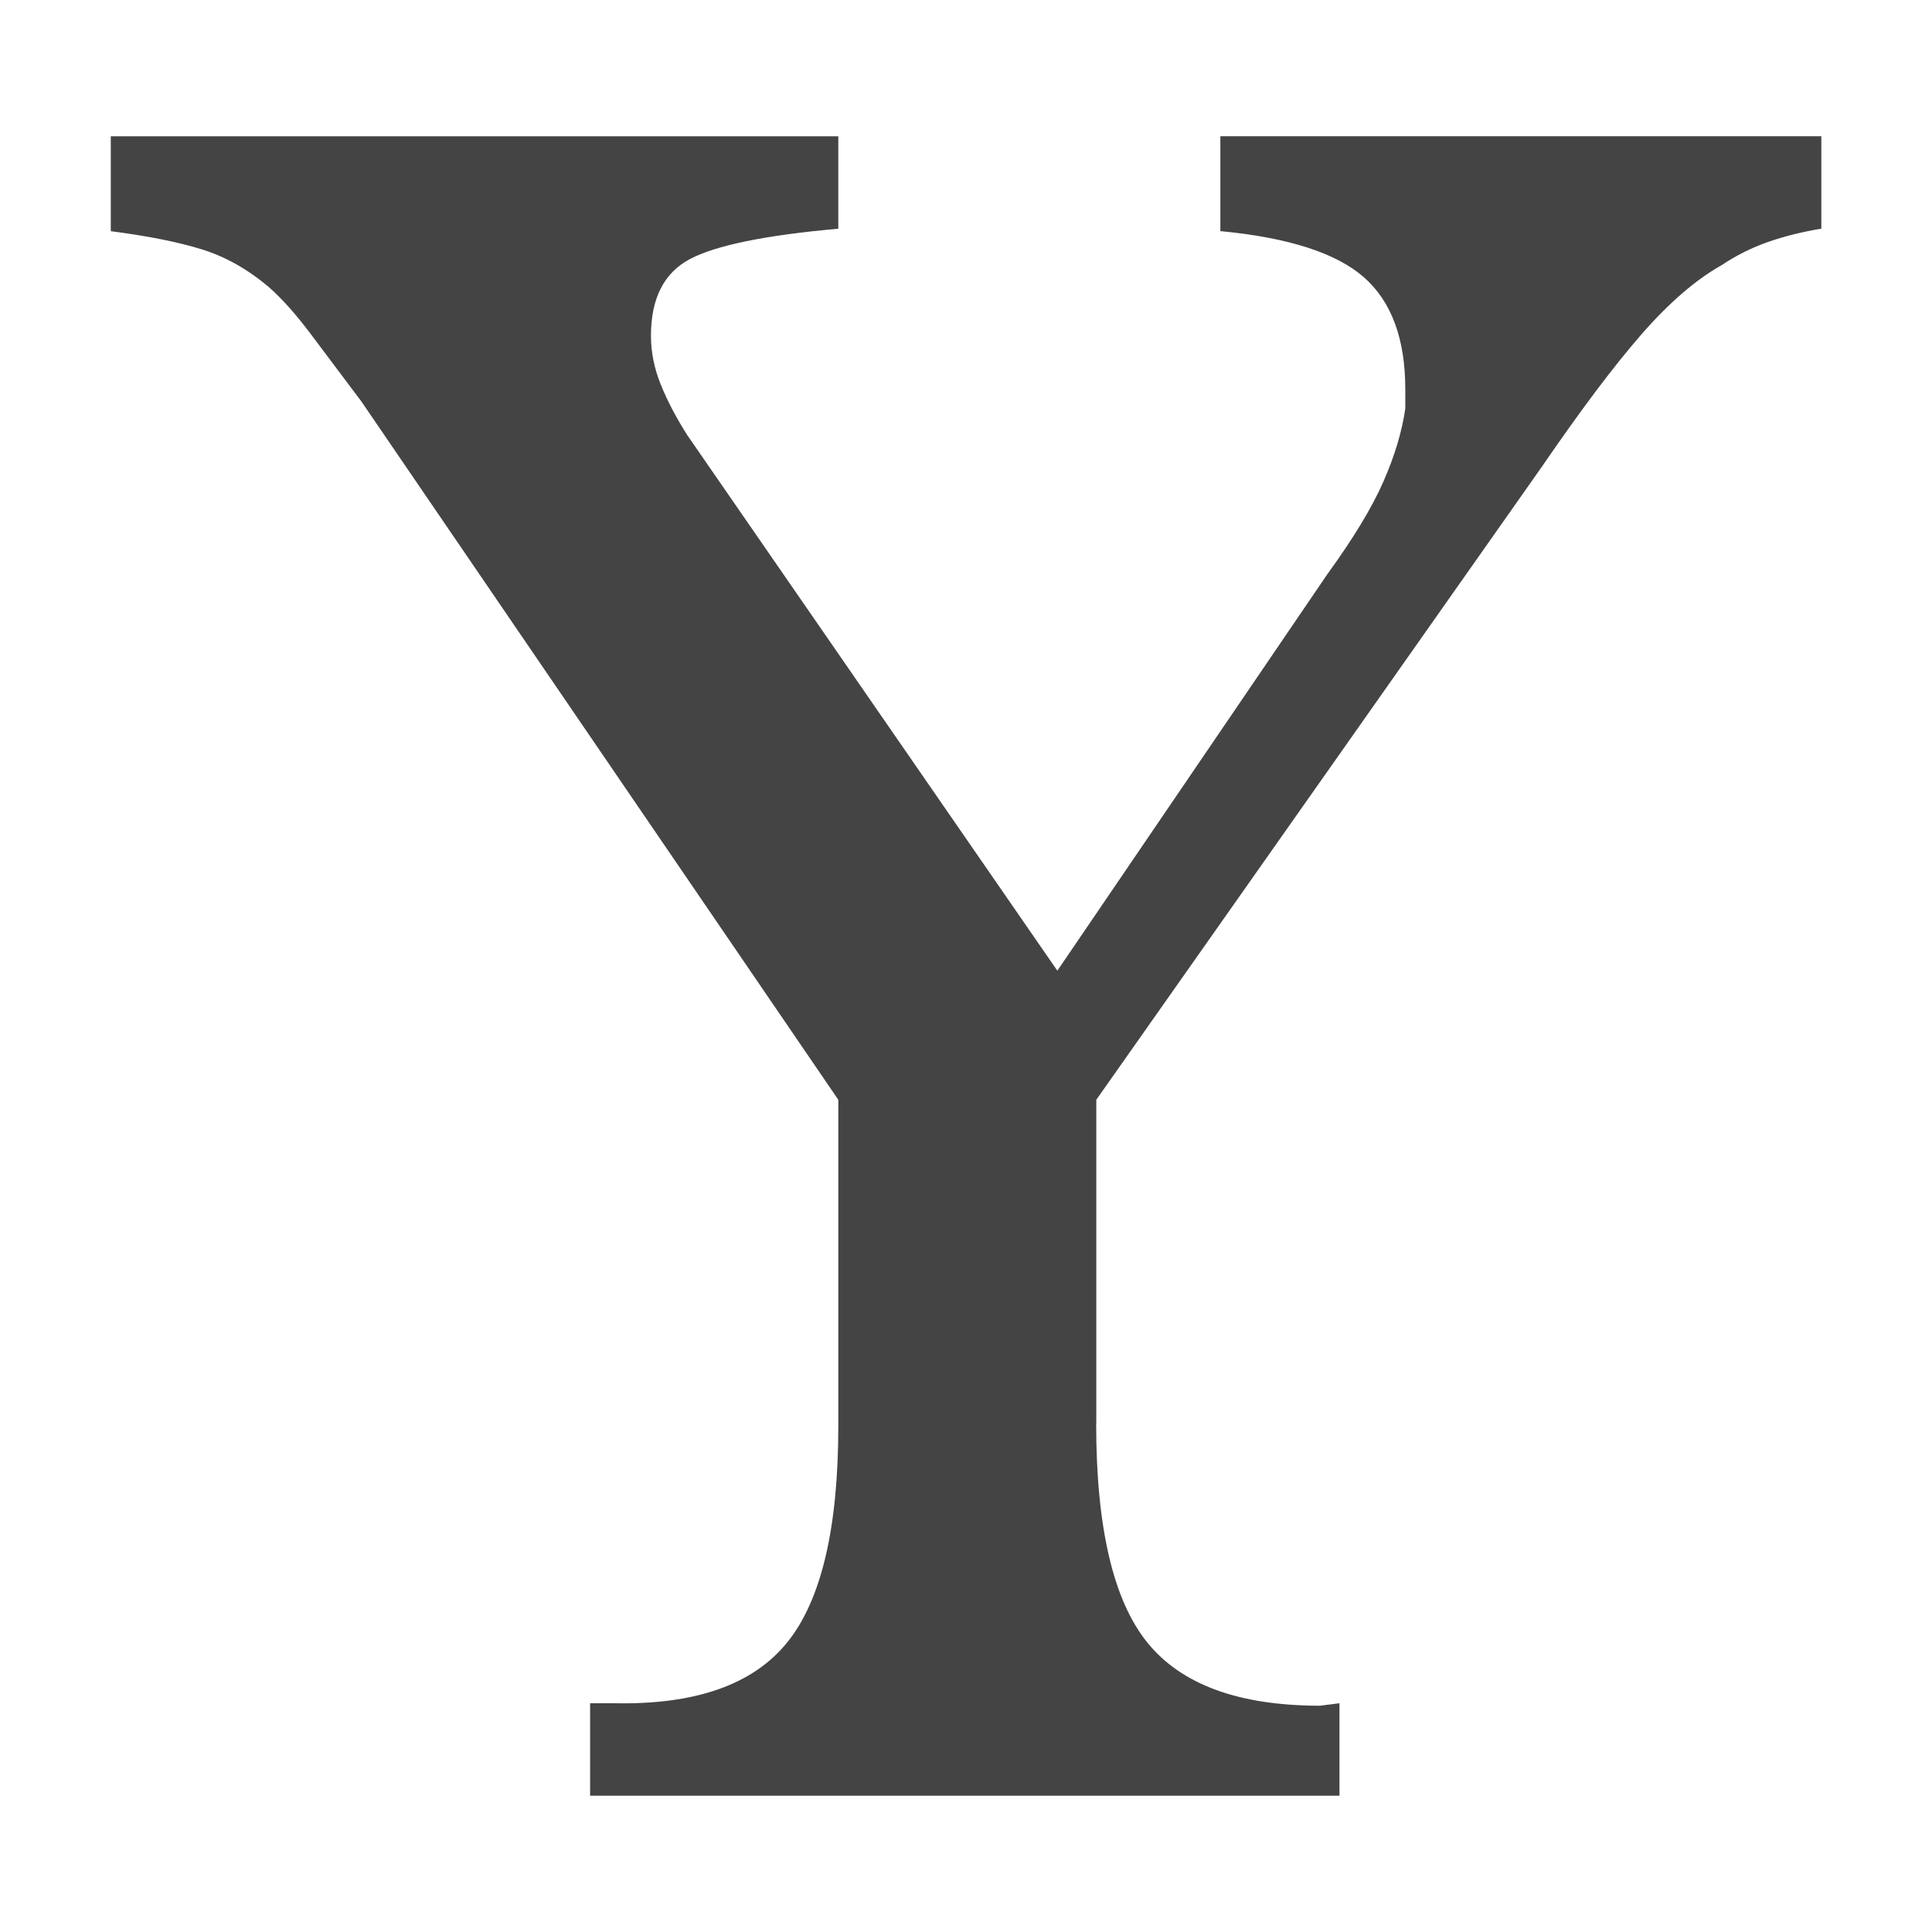
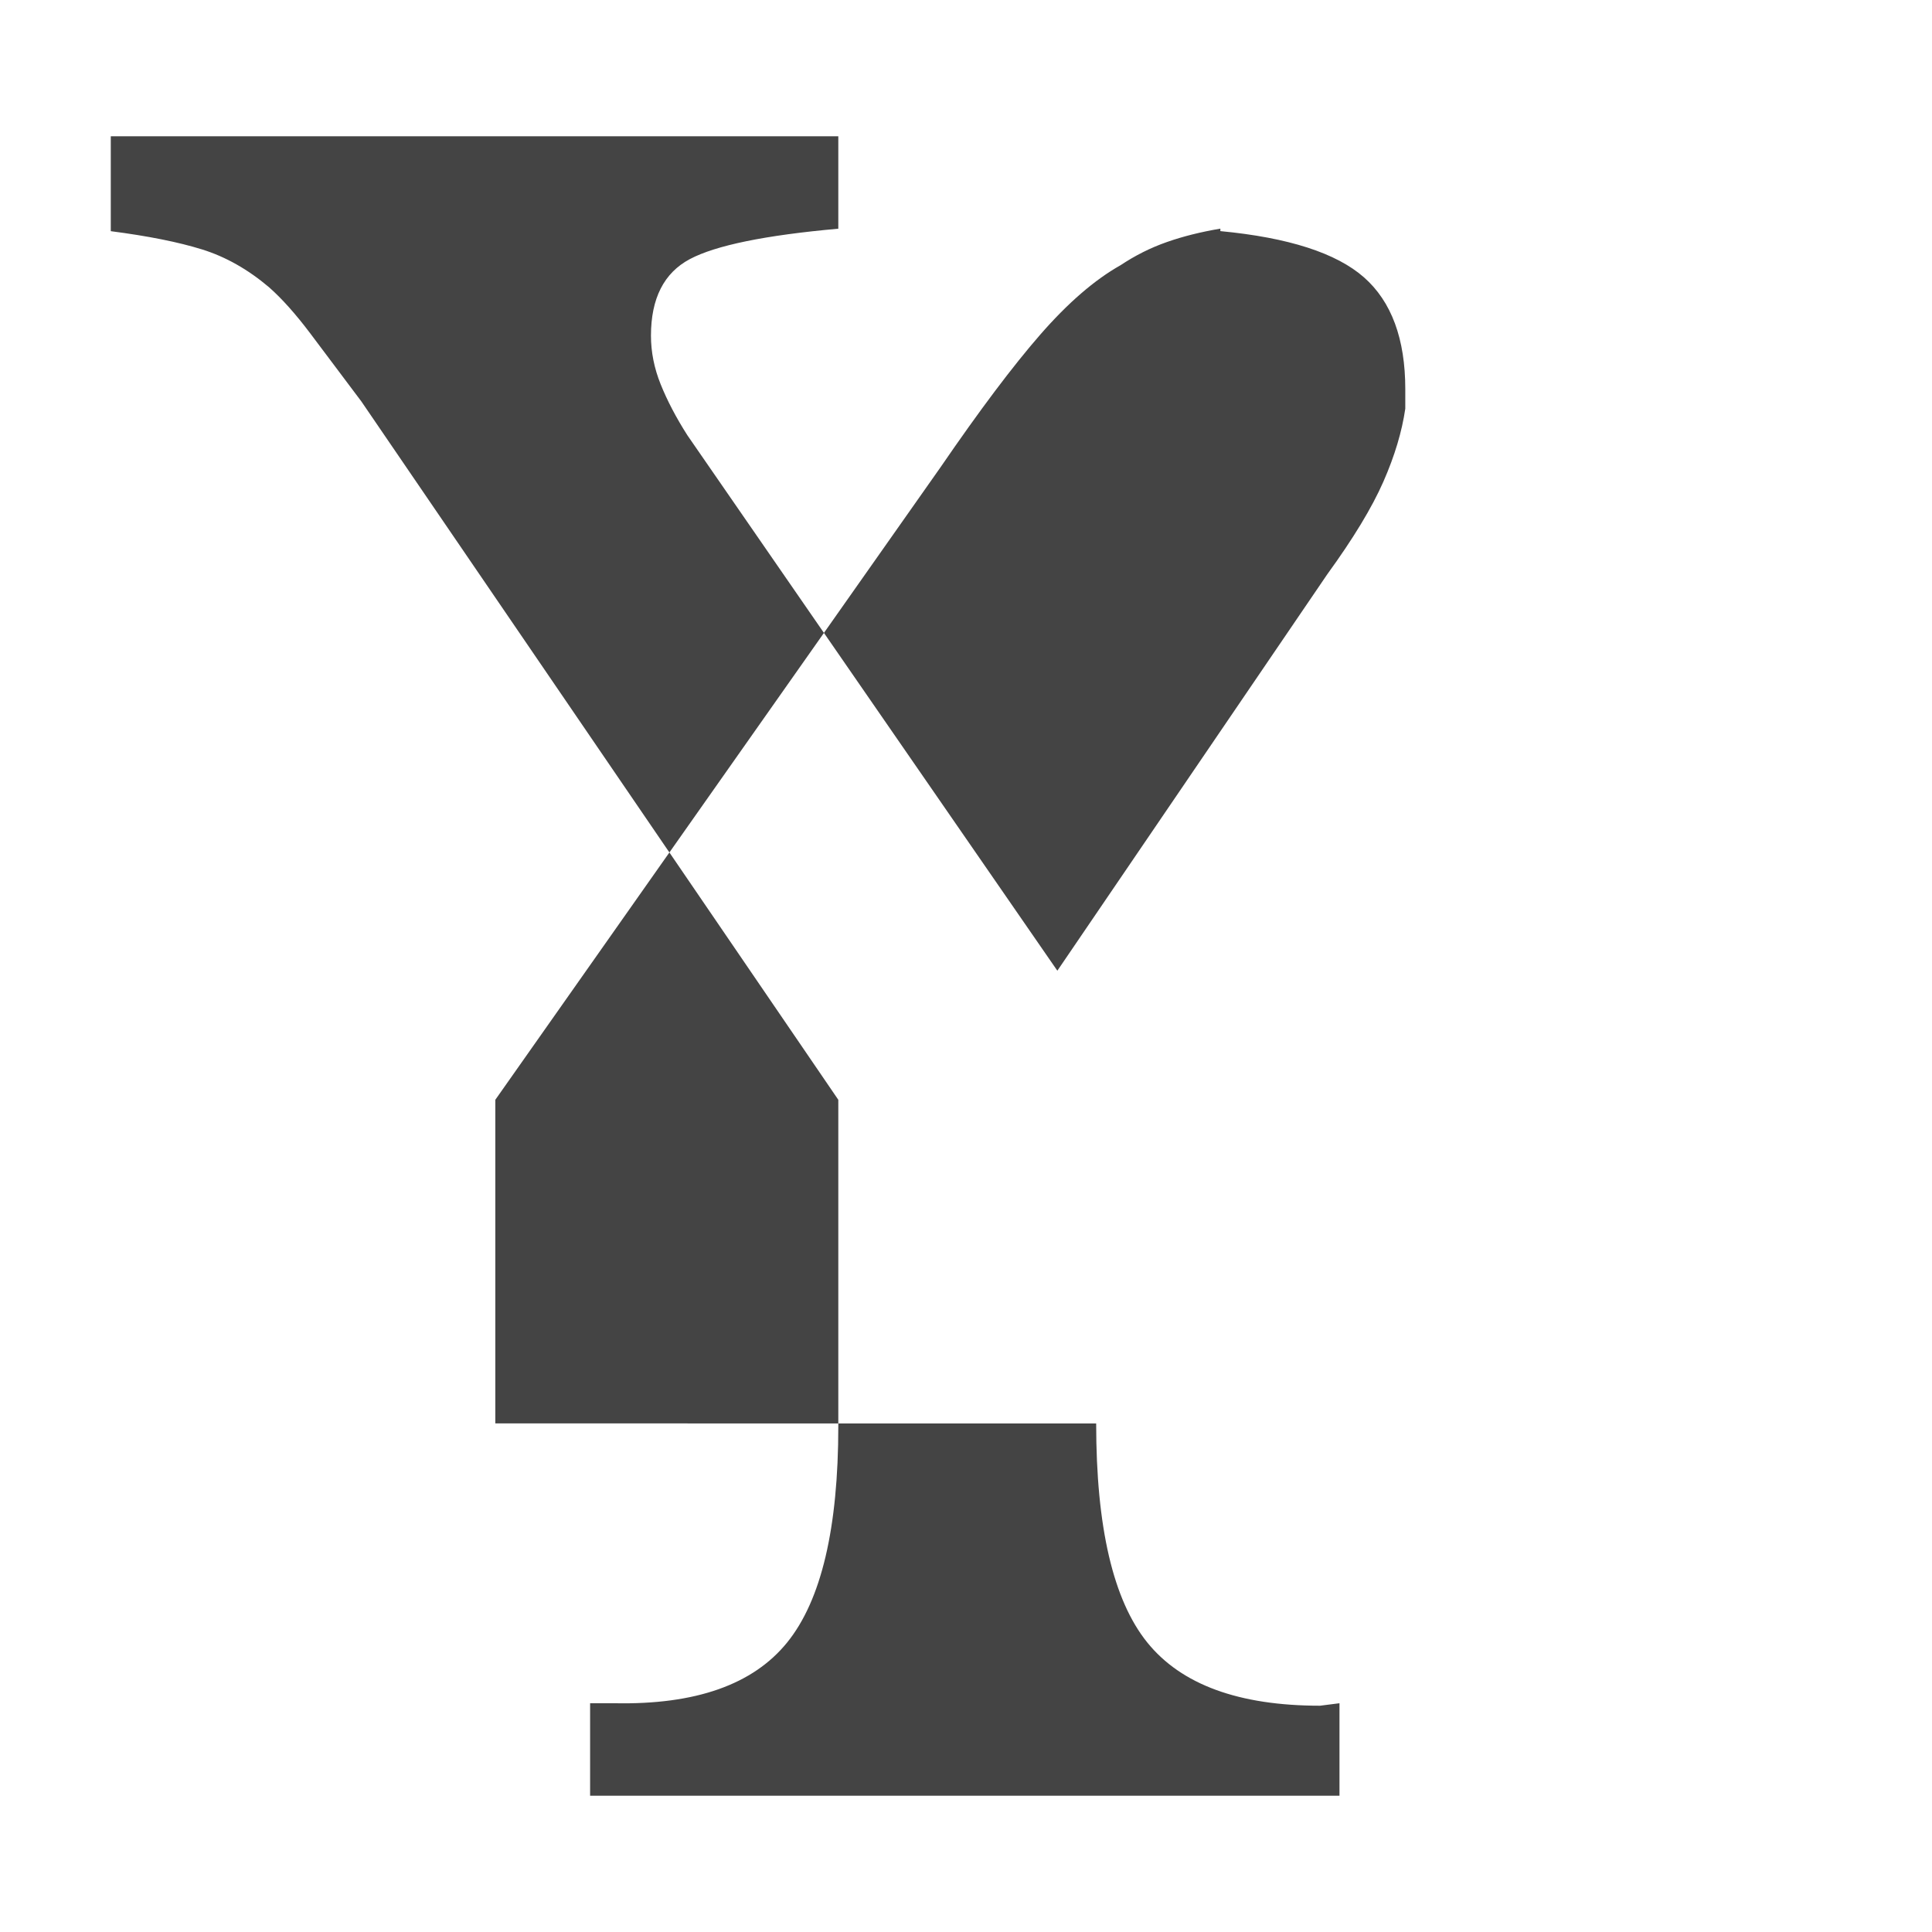
<svg xmlns="http://www.w3.org/2000/svg" version="1.1" width="32" height="32" viewBox="0 0 32 32">
  <title>y</title>
-   <path fill="#444" d="M18.156 23.577c0 1.719 0.282 2.928 0.846 3.627s1.518 1.048 2.862 1.048l0.322-0.041v1.532h-12.412v-1.532h0.403c1.344 0.027 2.297-0.309 2.862-1.008s0.846-1.894 0.846-3.586v-5.401l-7.899-11.566c-0.322-0.43-0.604-0.806-0.847-1.128s-0.47-0.577-0.685-0.766c-0.35-0.296-0.719-0.504-1.108-0.625s-0.893-0.222-1.511-0.302v-1.572h12.050v1.531c-1.209 0.108-2.029 0.276-2.458 0.503-0.43 0.228-0.645 0.652-0.645 1.269 0 0.269 0.053 0.538 0.161 0.806s0.255 0.551 0.444 0.846l6.126 8.866 4.473-6.569c0.429-0.591 0.738-1.101 0.927-1.531s0.308-0.832 0.363-1.209c0-0.054 0-0.107 0-0.161s0-0.107 0-0.162c0-0.832-0.228-1.451-0.685-1.853s-1.25-0.658-2.378-0.765v-1.572h9.954v1.531c-0.322 0.054-0.619 0.128-0.886 0.222-0.269 0.094-0.524 0.222-0.766 0.383-0.43 0.242-0.873 0.625-1.33 1.149s-1.007 1.256-1.652 2.197l-7.375 10.478v5.36h-0z" />
+   <path fill="#444" d="M18.156 23.577c0 1.719 0.282 2.928 0.846 3.627s1.518 1.048 2.862 1.048l0.322-0.041v1.532h-12.412v-1.532h0.403c1.344 0.027 2.297-0.309 2.862-1.008s0.846-1.894 0.846-3.586v-5.401l-7.899-11.566c-0.322-0.43-0.604-0.806-0.847-1.128s-0.47-0.577-0.685-0.766c-0.35-0.296-0.719-0.504-1.108-0.625s-0.893-0.222-1.511-0.302v-1.572h12.050v1.531c-1.209 0.108-2.029 0.276-2.458 0.503-0.43 0.228-0.645 0.652-0.645 1.269 0 0.269 0.053 0.538 0.161 0.806s0.255 0.551 0.444 0.846l6.126 8.866 4.473-6.569c0.429-0.591 0.738-1.101 0.927-1.531s0.308-0.832 0.363-1.209c0-0.054 0-0.107 0-0.161s0-0.107 0-0.162c0-0.832-0.228-1.451-0.685-1.853s-1.25-0.658-2.378-0.765v-1.572v1.531c-0.322 0.054-0.619 0.128-0.886 0.222-0.269 0.094-0.524 0.222-0.766 0.383-0.43 0.242-0.873 0.625-1.33 1.149s-1.007 1.256-1.652 2.197l-7.375 10.478v5.36h-0z" />
</svg>